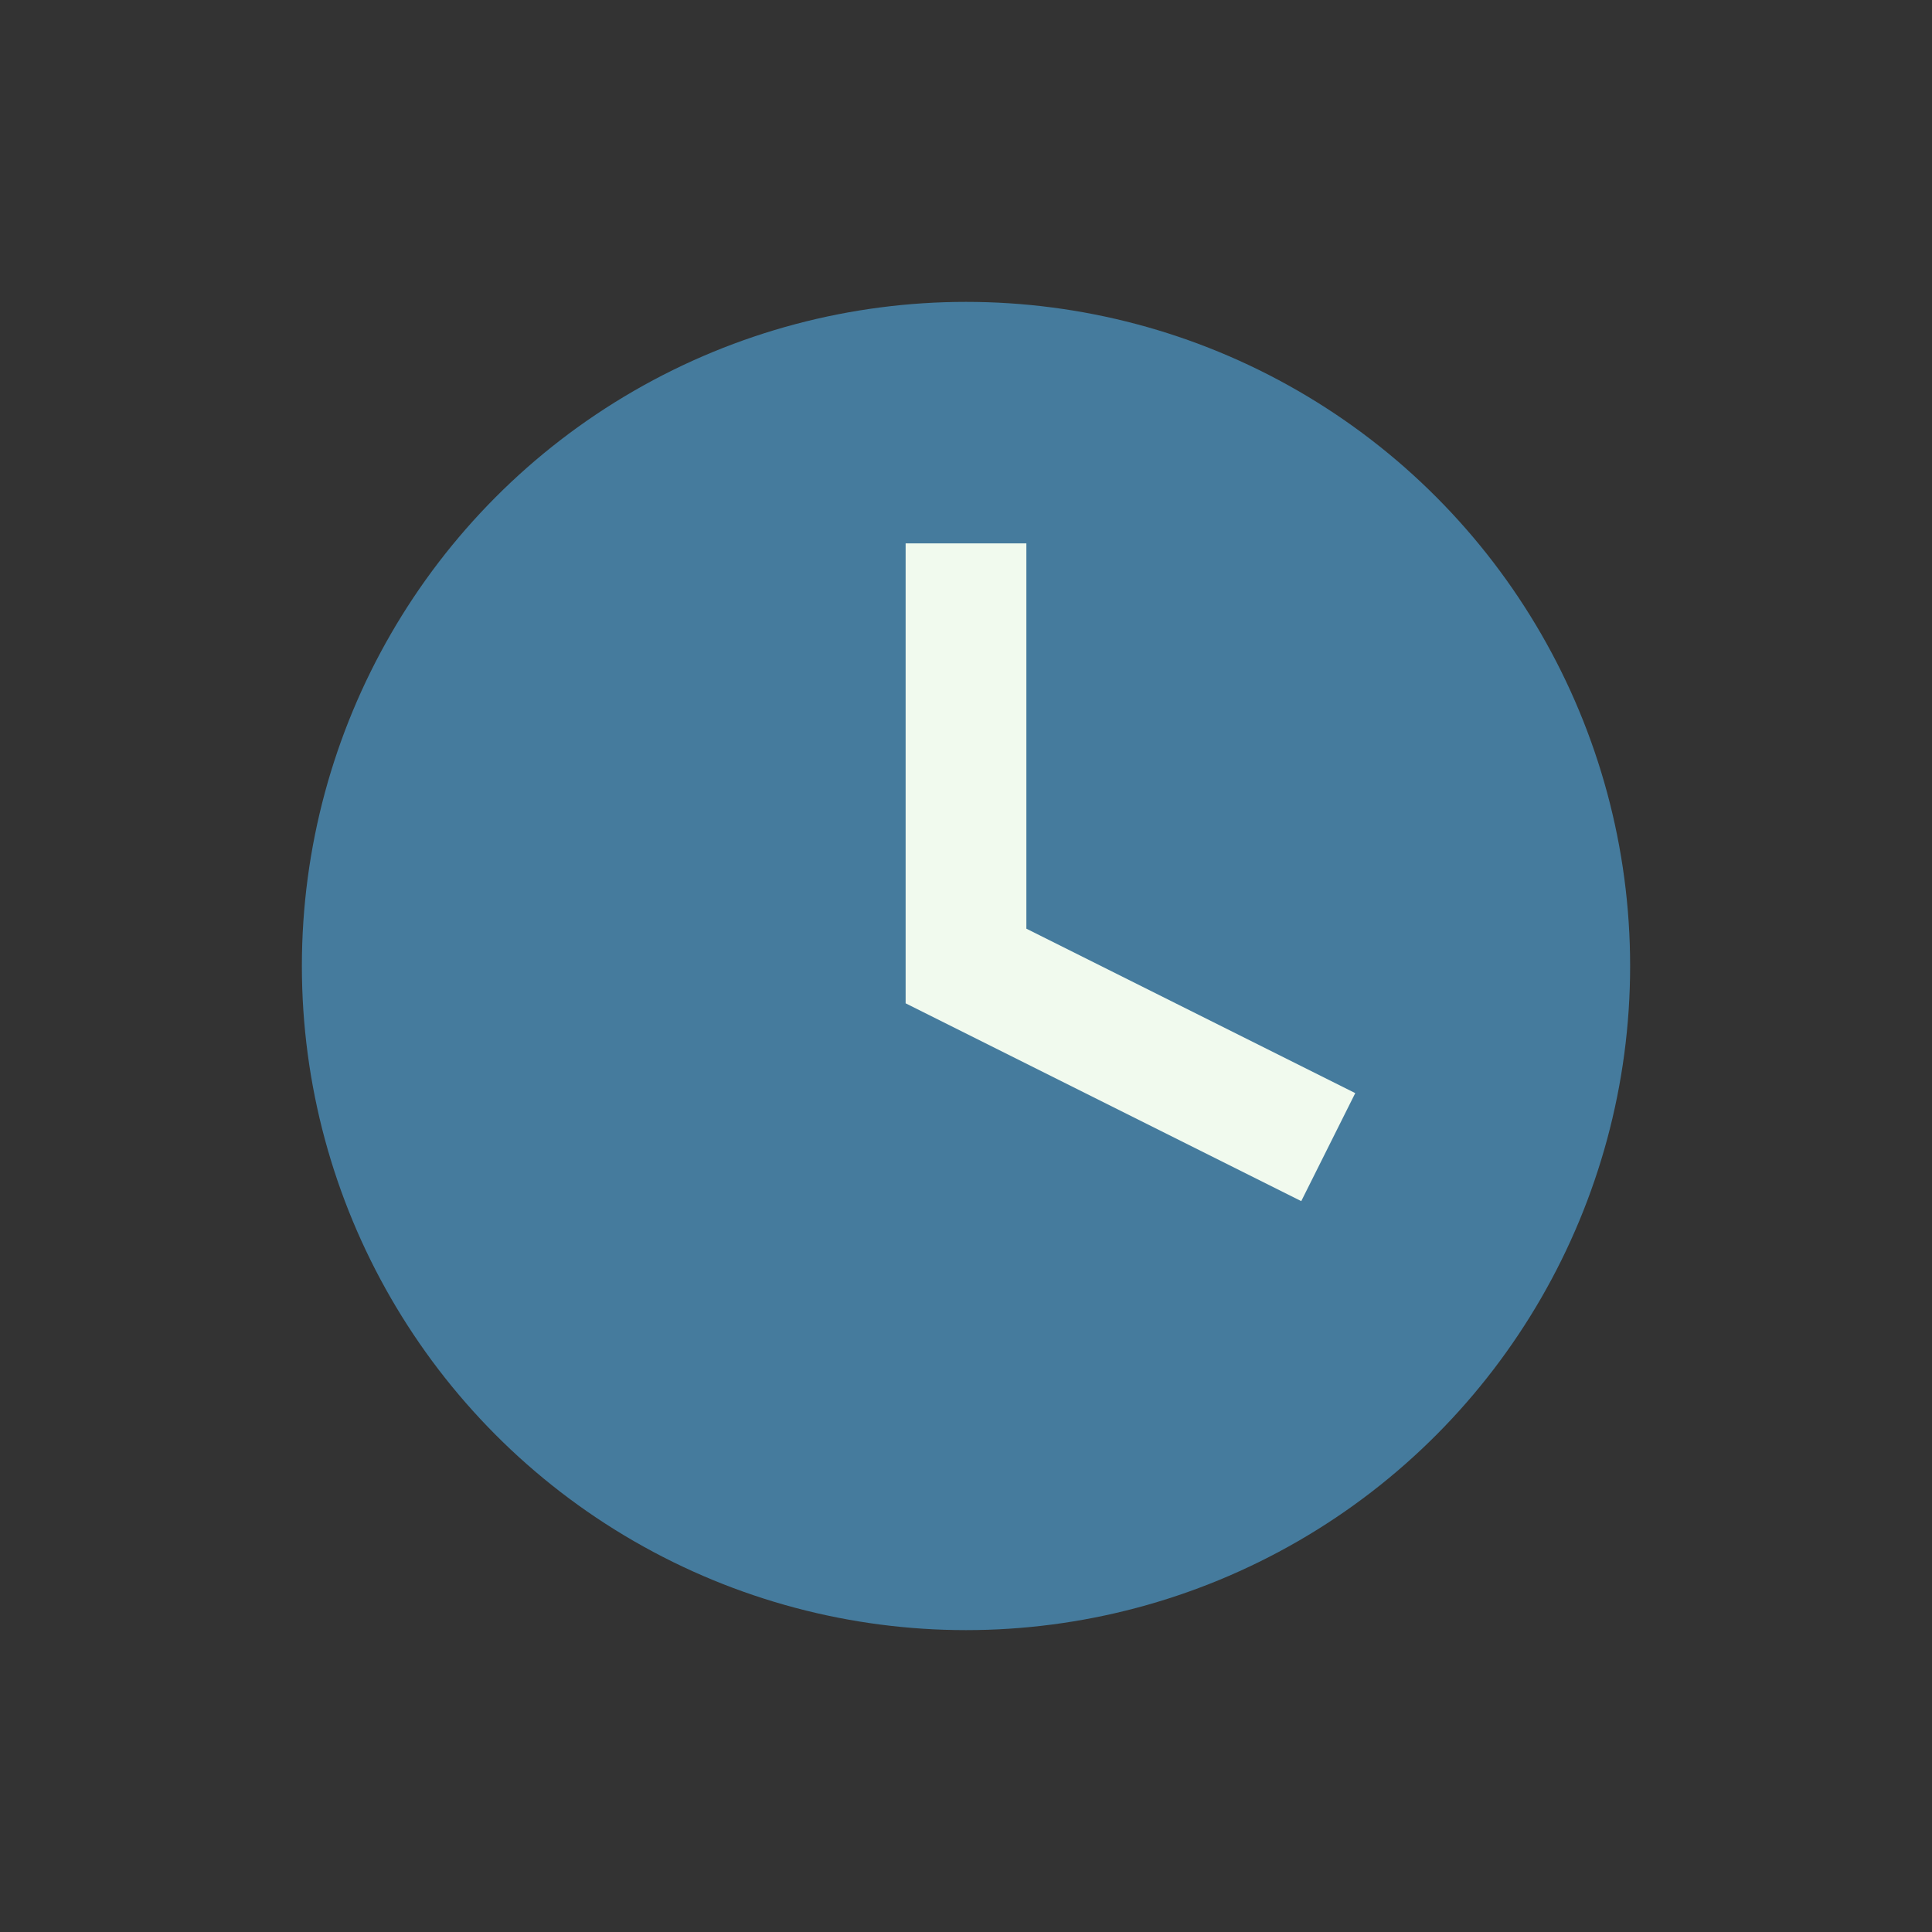
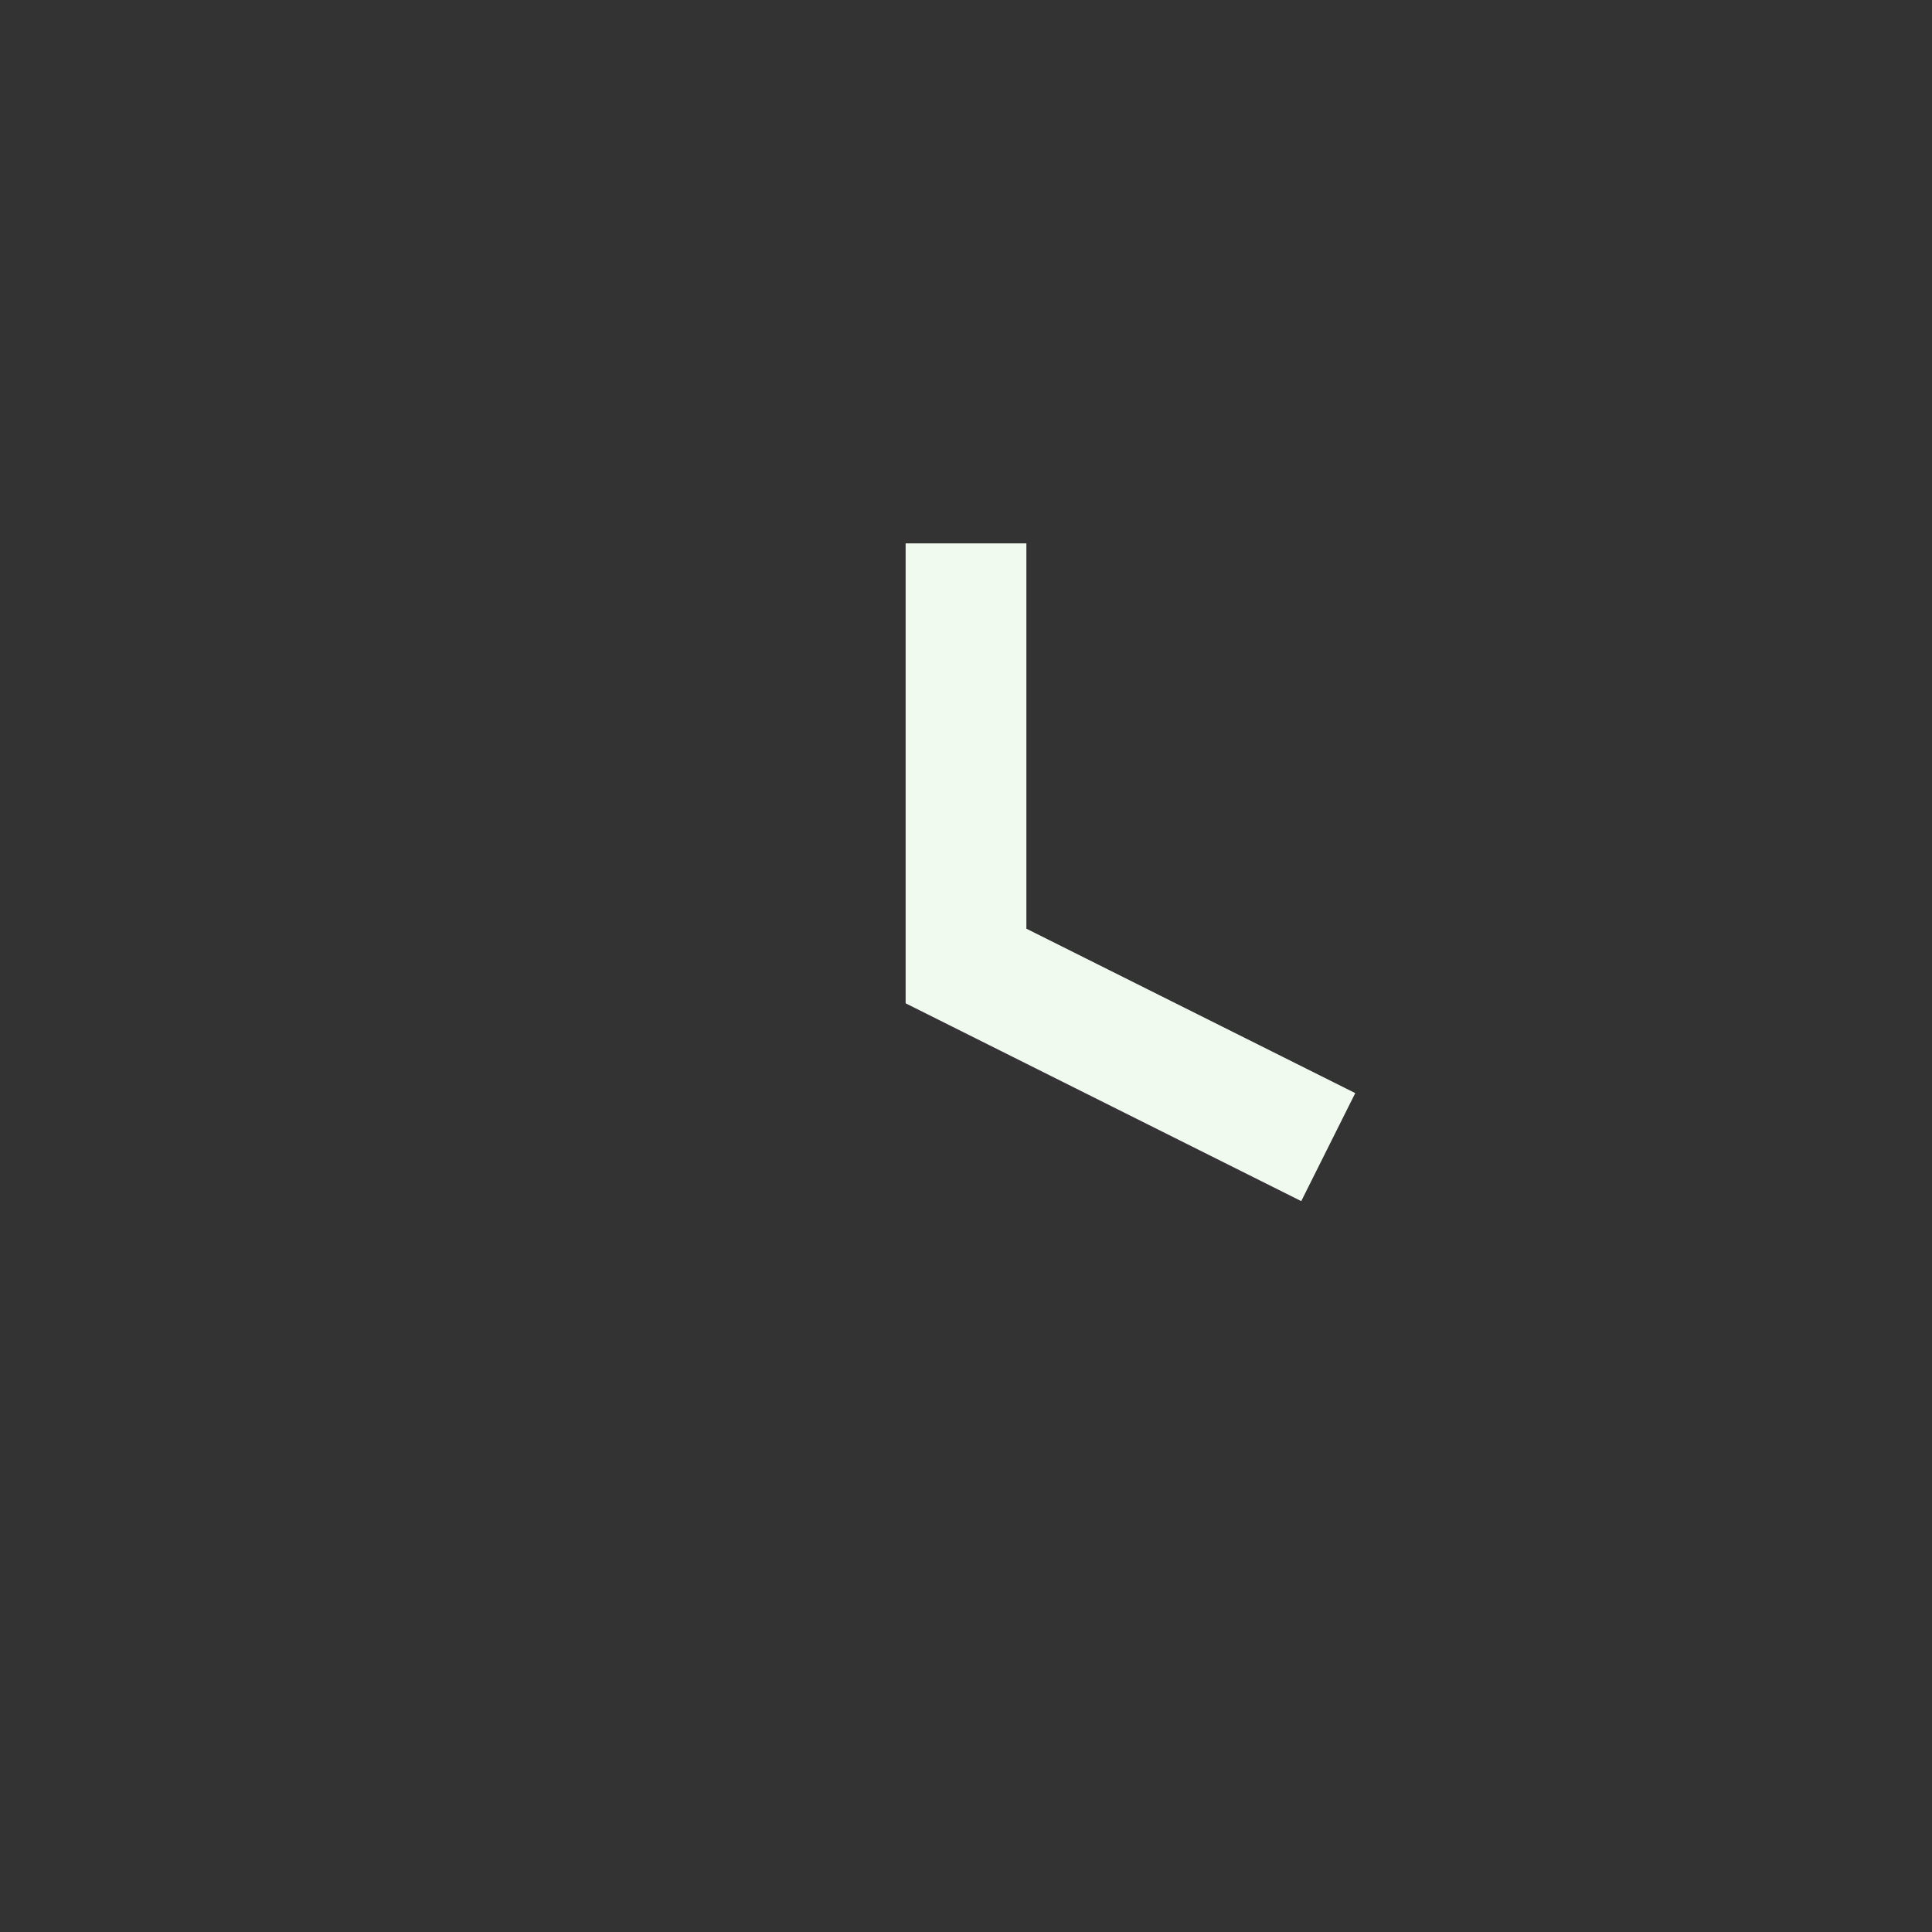
<svg xmlns="http://www.w3.org/2000/svg" width="32" height="32" viewBox="0 0 32 32">
  <rect x="0" y="0" width="32" height="32" fill="#333333" stroke="none" />
-   <circle cx="16" cy="16" r="11" fill="#457B9D" />
  <path d="M16 9v7l6 3" stroke="#F1FAEE" stroke-width="2" fill="none" />
</svg>